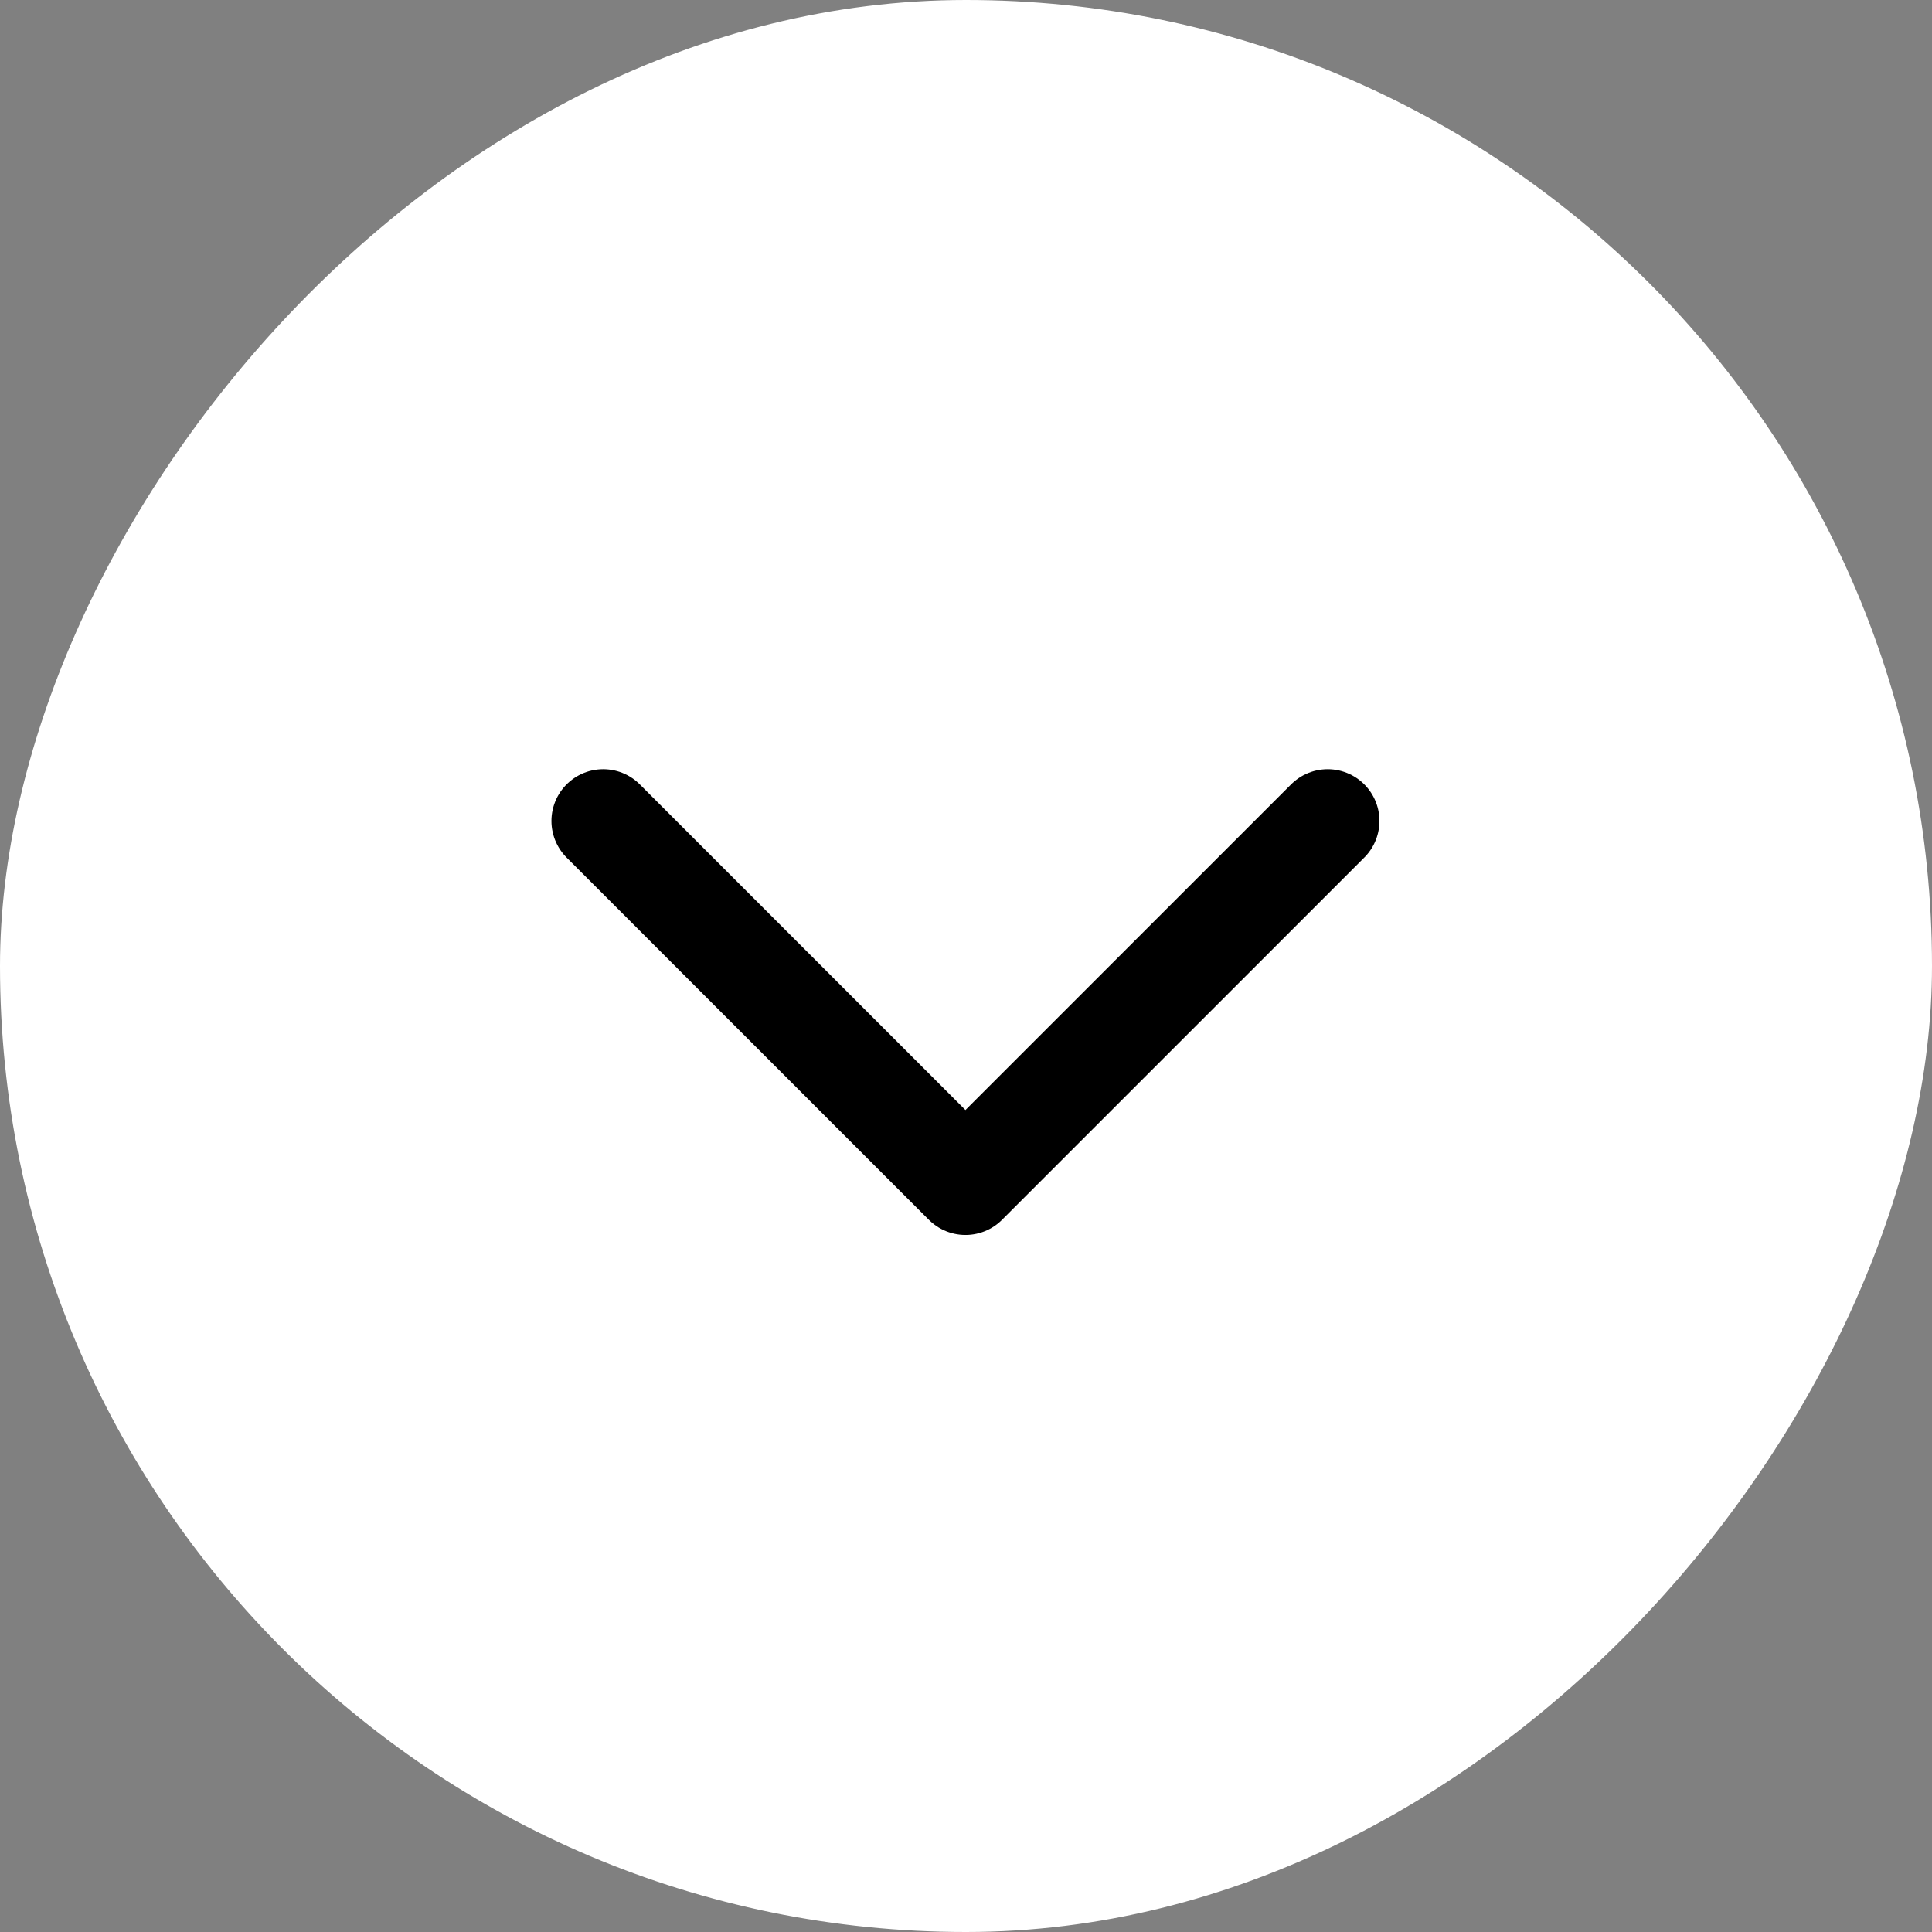
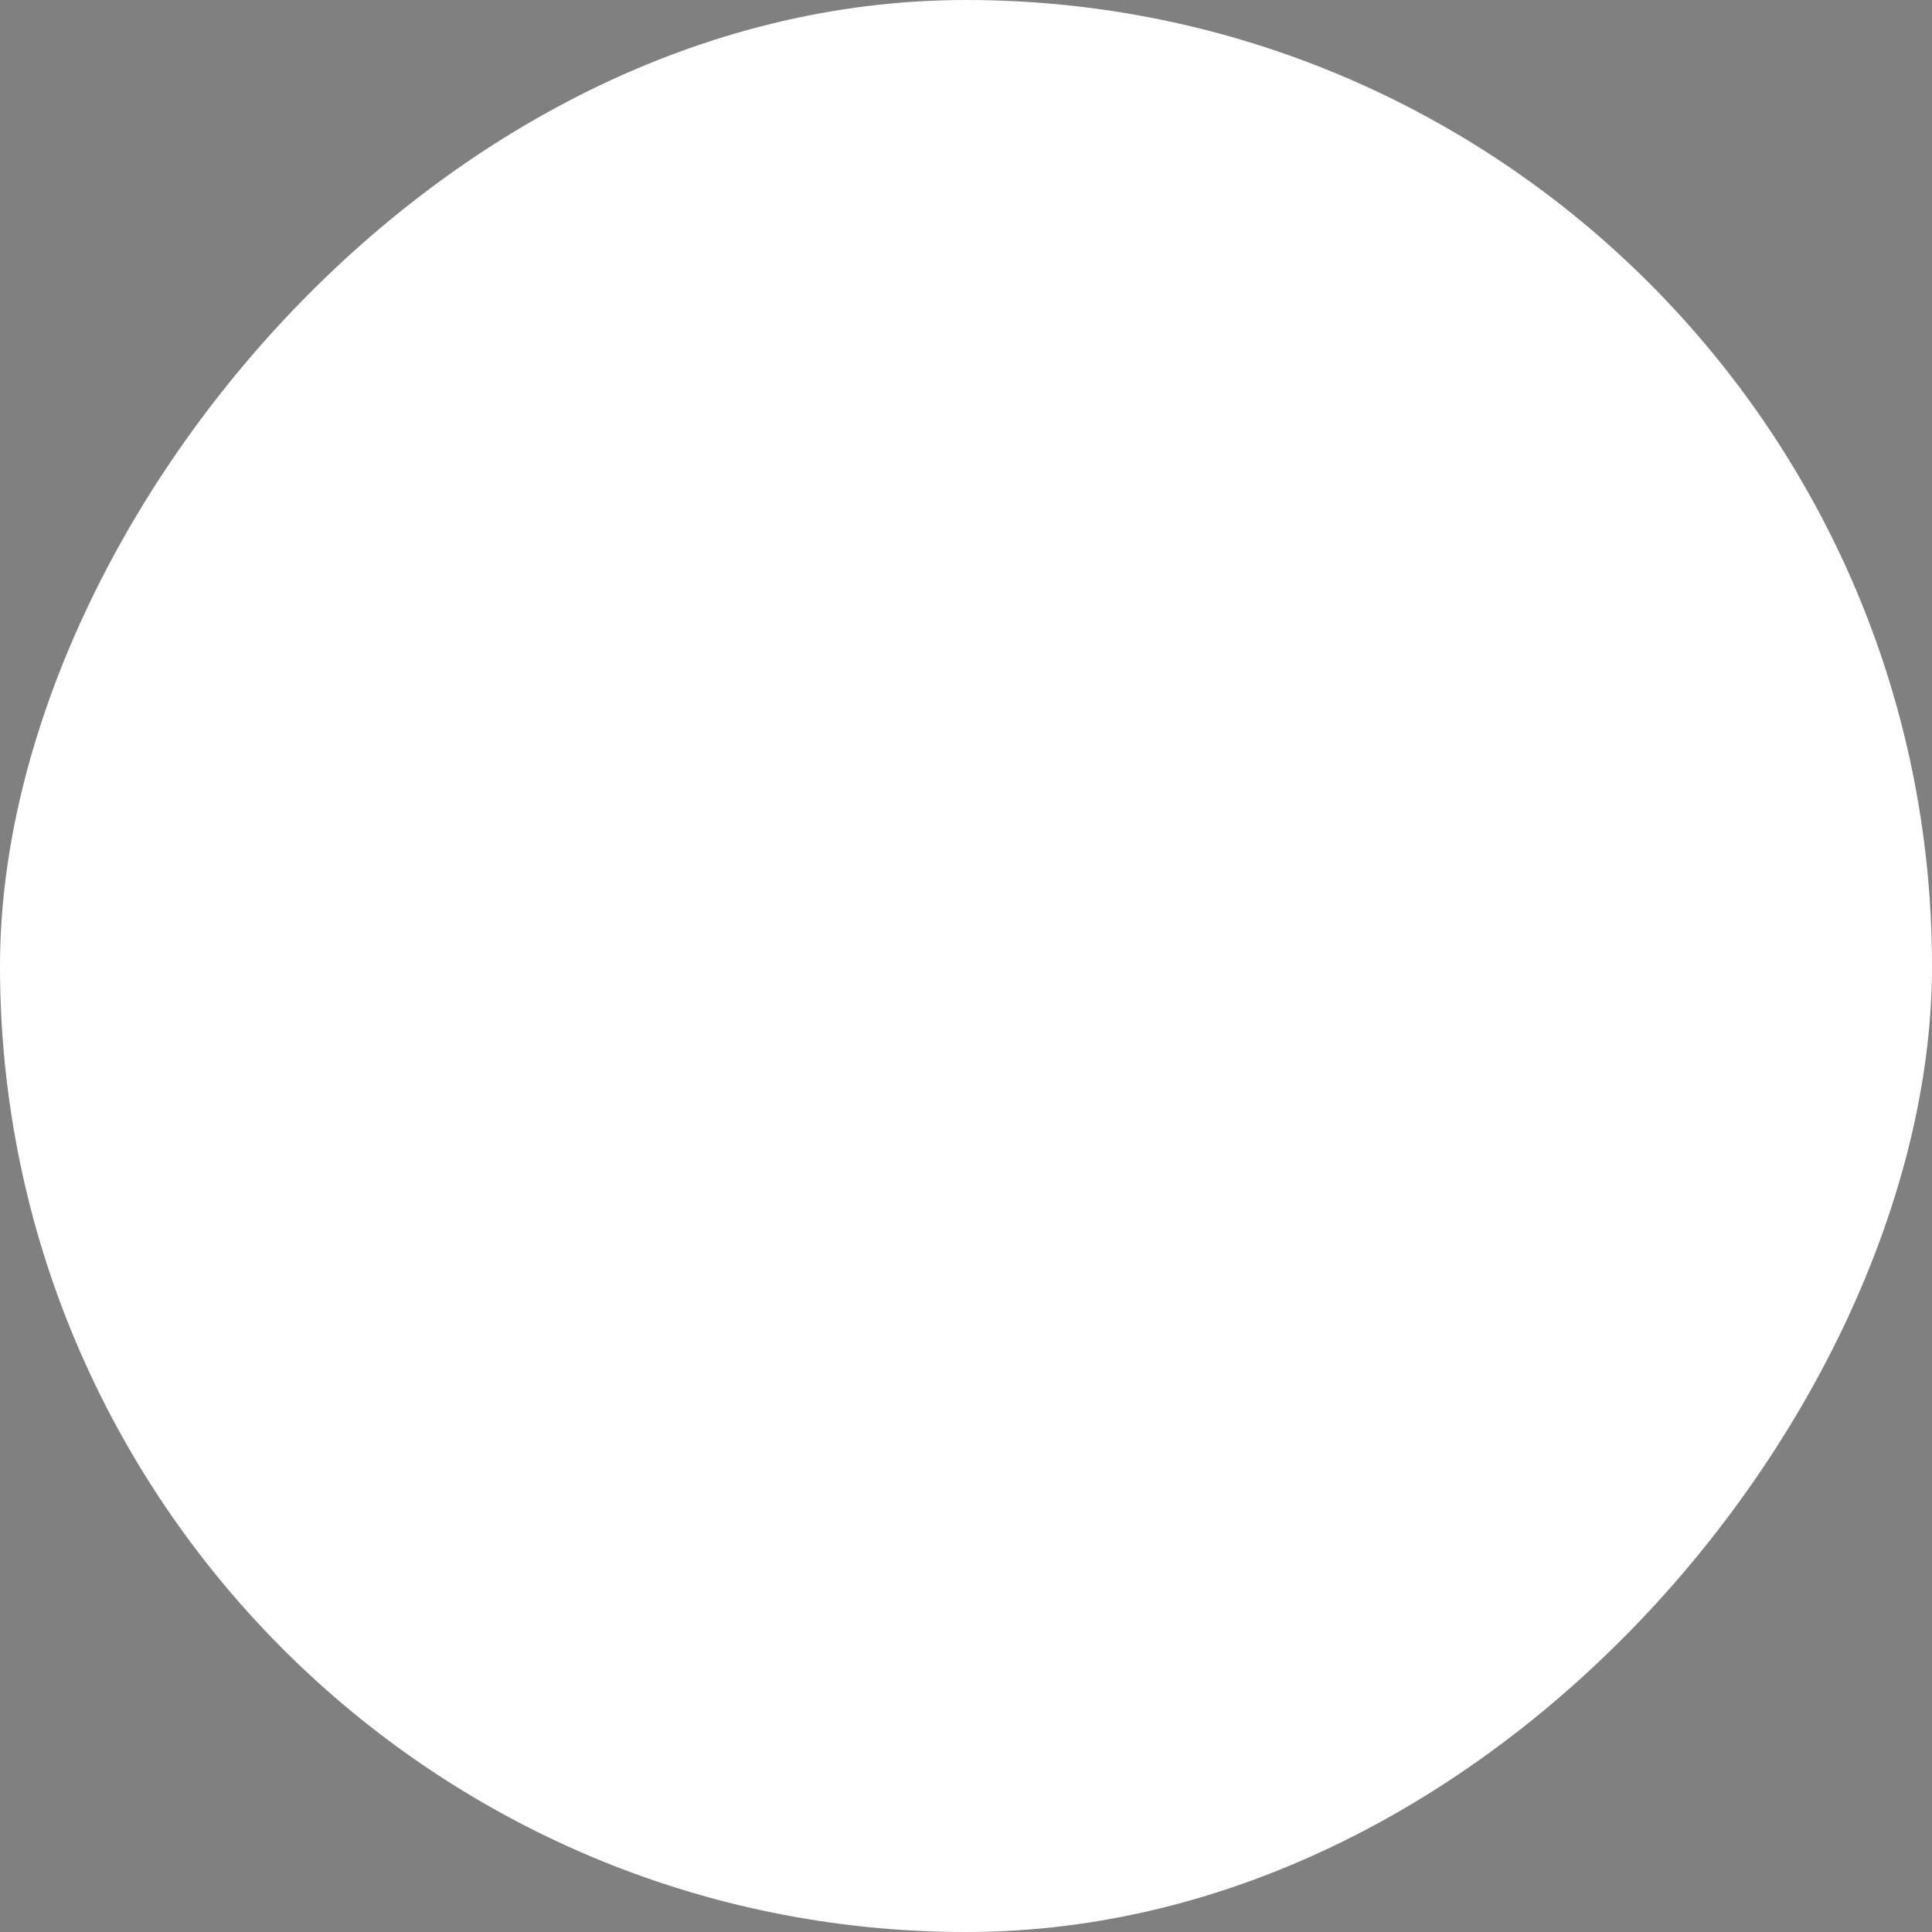
<svg xmlns="http://www.w3.org/2000/svg" width="28" height="28" fill="none" viewBox="0 0 28 28">
  <rect x="0" y="0" width="28" height="28" fill="#808080" stroke="none" />
  <rect width="28" height="28" fill="#fff" rx="14" transform="matrix(1 0 0 -1 0 28)" />
  <g clip-path="url(#a)">
    <path stroke="#000" stroke-linecap="round" stroke-linejoin="round" stroke-width="1.5" d="m8.742 11.898 5.25 5.25 5.25-5.25" />
  </g>
  <defs>
    <clipPath id="a">
-       <path fill="#fff" d="M5.594 22.398h16.8v-16.8h-16.8z" />
-     </clipPath>
+       </clipPath>
  </defs>
</svg>